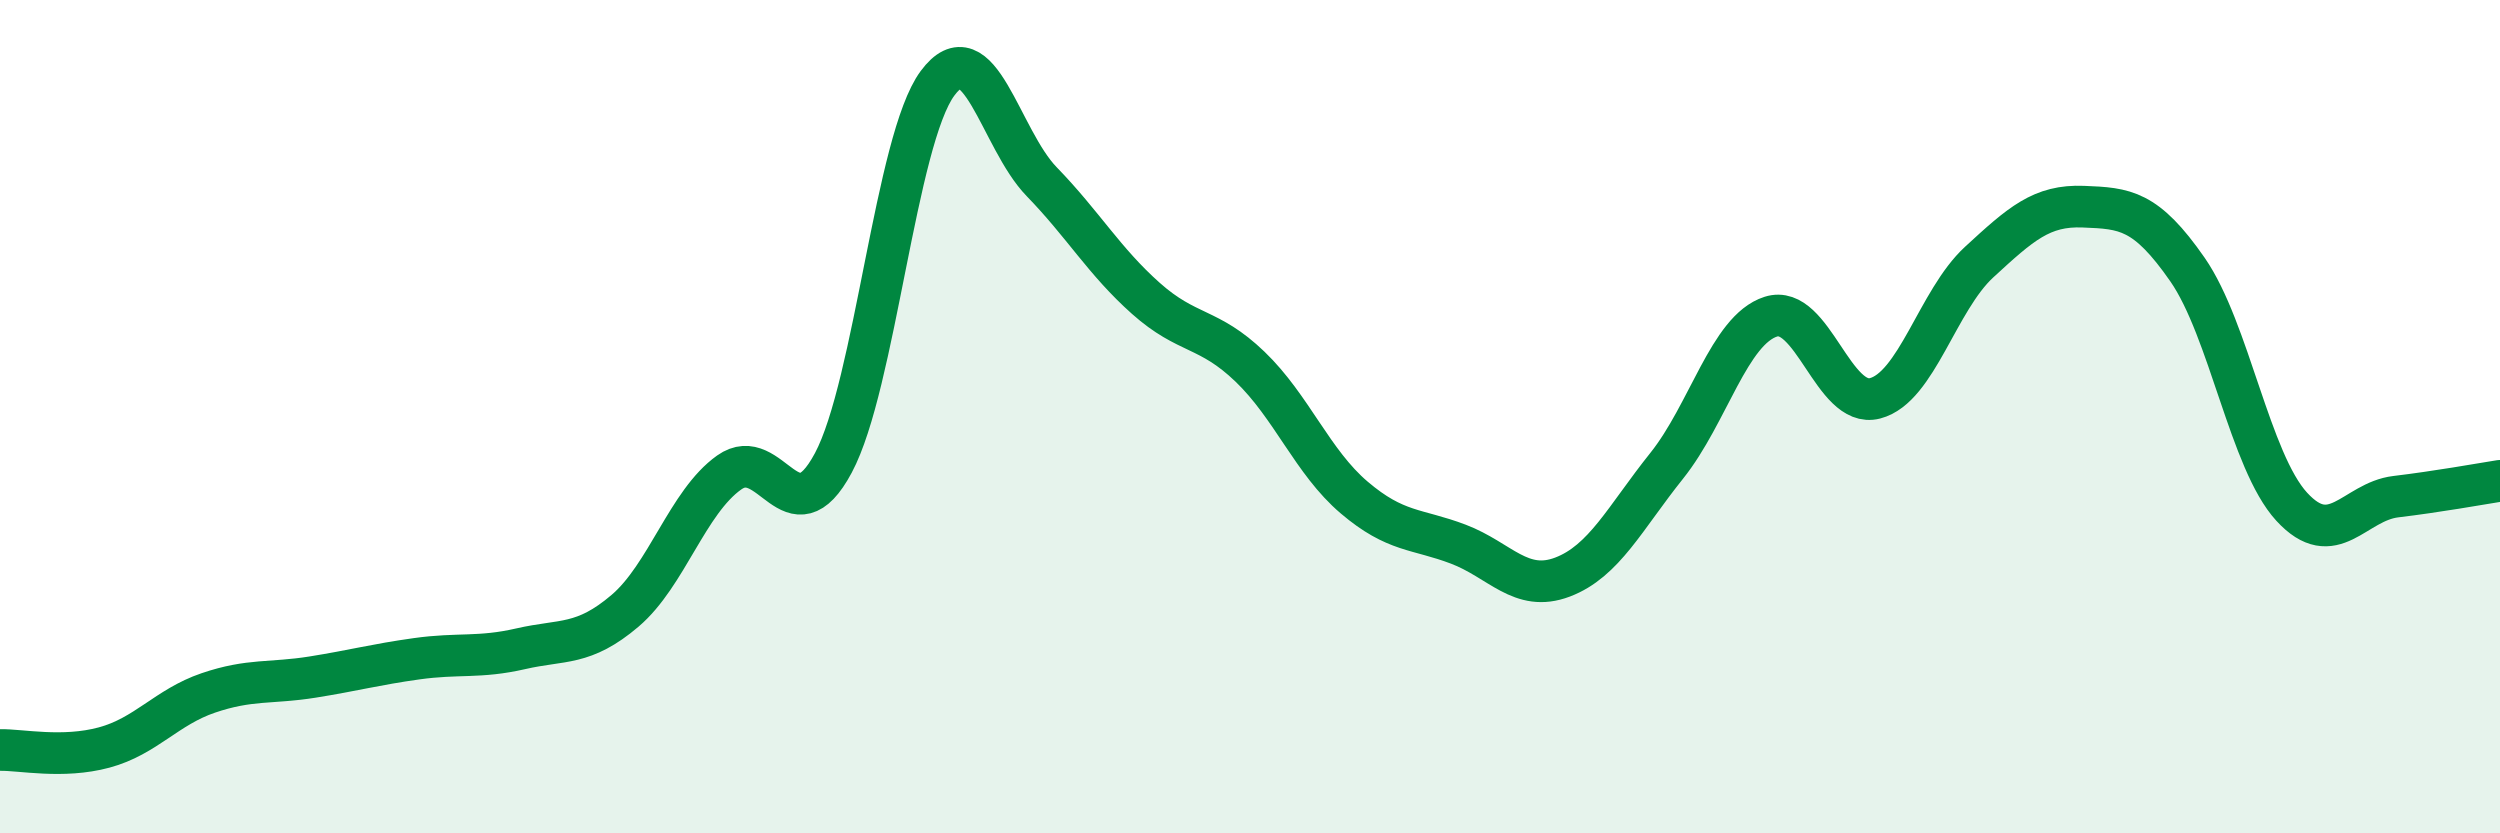
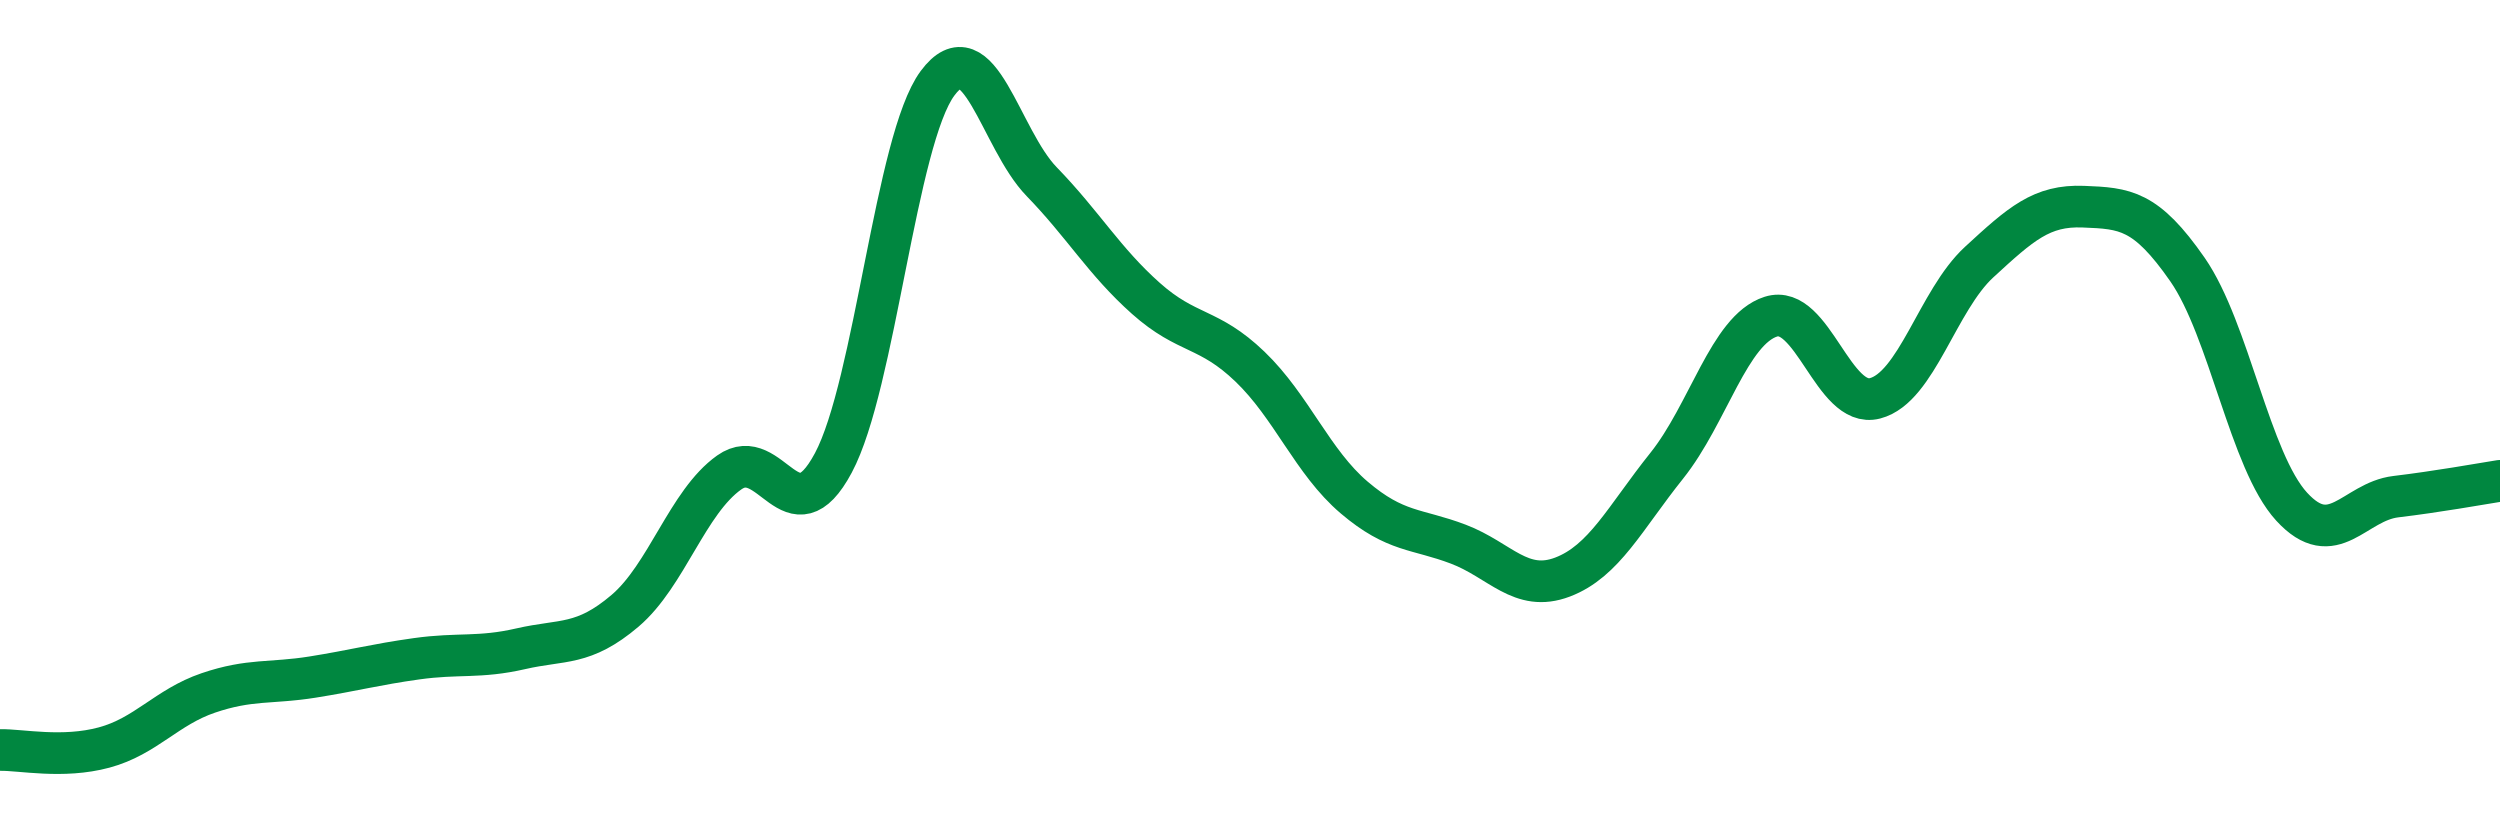
<svg xmlns="http://www.w3.org/2000/svg" width="60" height="20" viewBox="0 0 60 20">
-   <path d="M 0,18 C 0.5,17.99 1.5,18.21 2.5,17.94 C 3.5,17.67 4,16.97 5,16.63 C 6,16.29 6.5,16.41 7.5,16.25 C 8.5,16.09 9,15.95 10,15.81 C 11,15.67 11.5,15.8 12.5,15.57 C 13.5,15.34 14,15.51 15,14.66 C 16,13.81 16.5,12.05 17.5,11.34 C 18.5,10.63 19,12.98 20,11.11 C 21,9.24 21.5,3.35 22.5,2 C 23.5,0.65 24,3.33 25,4.36 C 26,5.39 26.5,6.27 27.5,7.16 C 28.5,8.05 29,7.84 30,8.8 C 31,9.76 31.5,11.09 32.5,11.94 C 33.5,12.79 34,12.68 35,13.06 C 36,13.44 36.5,14.23 37.5,13.85 C 38.5,13.47 39,12.43 40,11.18 C 41,9.93 41.5,7.92 42.5,7.6 C 43.5,7.28 44,9.82 45,9.56 C 46,9.3 46.5,7.21 47.5,6.29 C 48.5,5.37 49,4.92 50,4.96 C 51,5 51.5,5.03 52.5,6.47 C 53.5,7.91 54,11.07 55,12.16 C 56,13.25 56.5,12.04 57.5,11.92 C 58.5,11.8 59.5,11.62 60,11.54L60 20L0 20Z" fill="#008740" opacity="0.1" stroke-linecap="round" stroke-linejoin="round" />
  <path d="M 0,18 C 0.5,17.99 1.5,18.21 2.5,17.94 C 3.5,17.67 4,16.97 5,16.63 C 6,16.29 6.5,16.41 7.5,16.25 C 8.5,16.09 9,15.95 10,15.81 C 11,15.67 11.5,15.8 12.5,15.57 C 13.5,15.34 14,15.51 15,14.66 C 16,13.81 16.5,12.05 17.5,11.34 C 18.5,10.63 19,12.98 20,11.11 C 21,9.24 21.5,3.35 22.5,2 C 23.5,0.65 24,3.33 25,4.36 C 26,5.39 26.5,6.27 27.5,7.16 C 28.5,8.05 29,7.84 30,8.8 C 31,9.76 31.5,11.09 32.5,11.94 C 33.5,12.79 34,12.68 35,13.06 C 36,13.44 36.5,14.23 37.5,13.85 C 38.5,13.47 39,12.43 40,11.18 C 41,9.93 41.5,7.92 42.5,7.6 C 43.5,7.28 44,9.82 45,9.56 C 46,9.3 46.5,7.21 47.5,6.29 C 48.5,5.37 49,4.92 50,4.96 C 51,5 51.5,5.03 52.5,6.47 C 53.5,7.91 54,11.07 55,12.16 C 56,13.25 56.5,12.04 57.5,11.92 C 58.5,11.8 59.5,11.62 60,11.54" stroke="#008740" stroke-width="1" fill="none" stroke-linecap="round" stroke-linejoin="round" />
</svg>